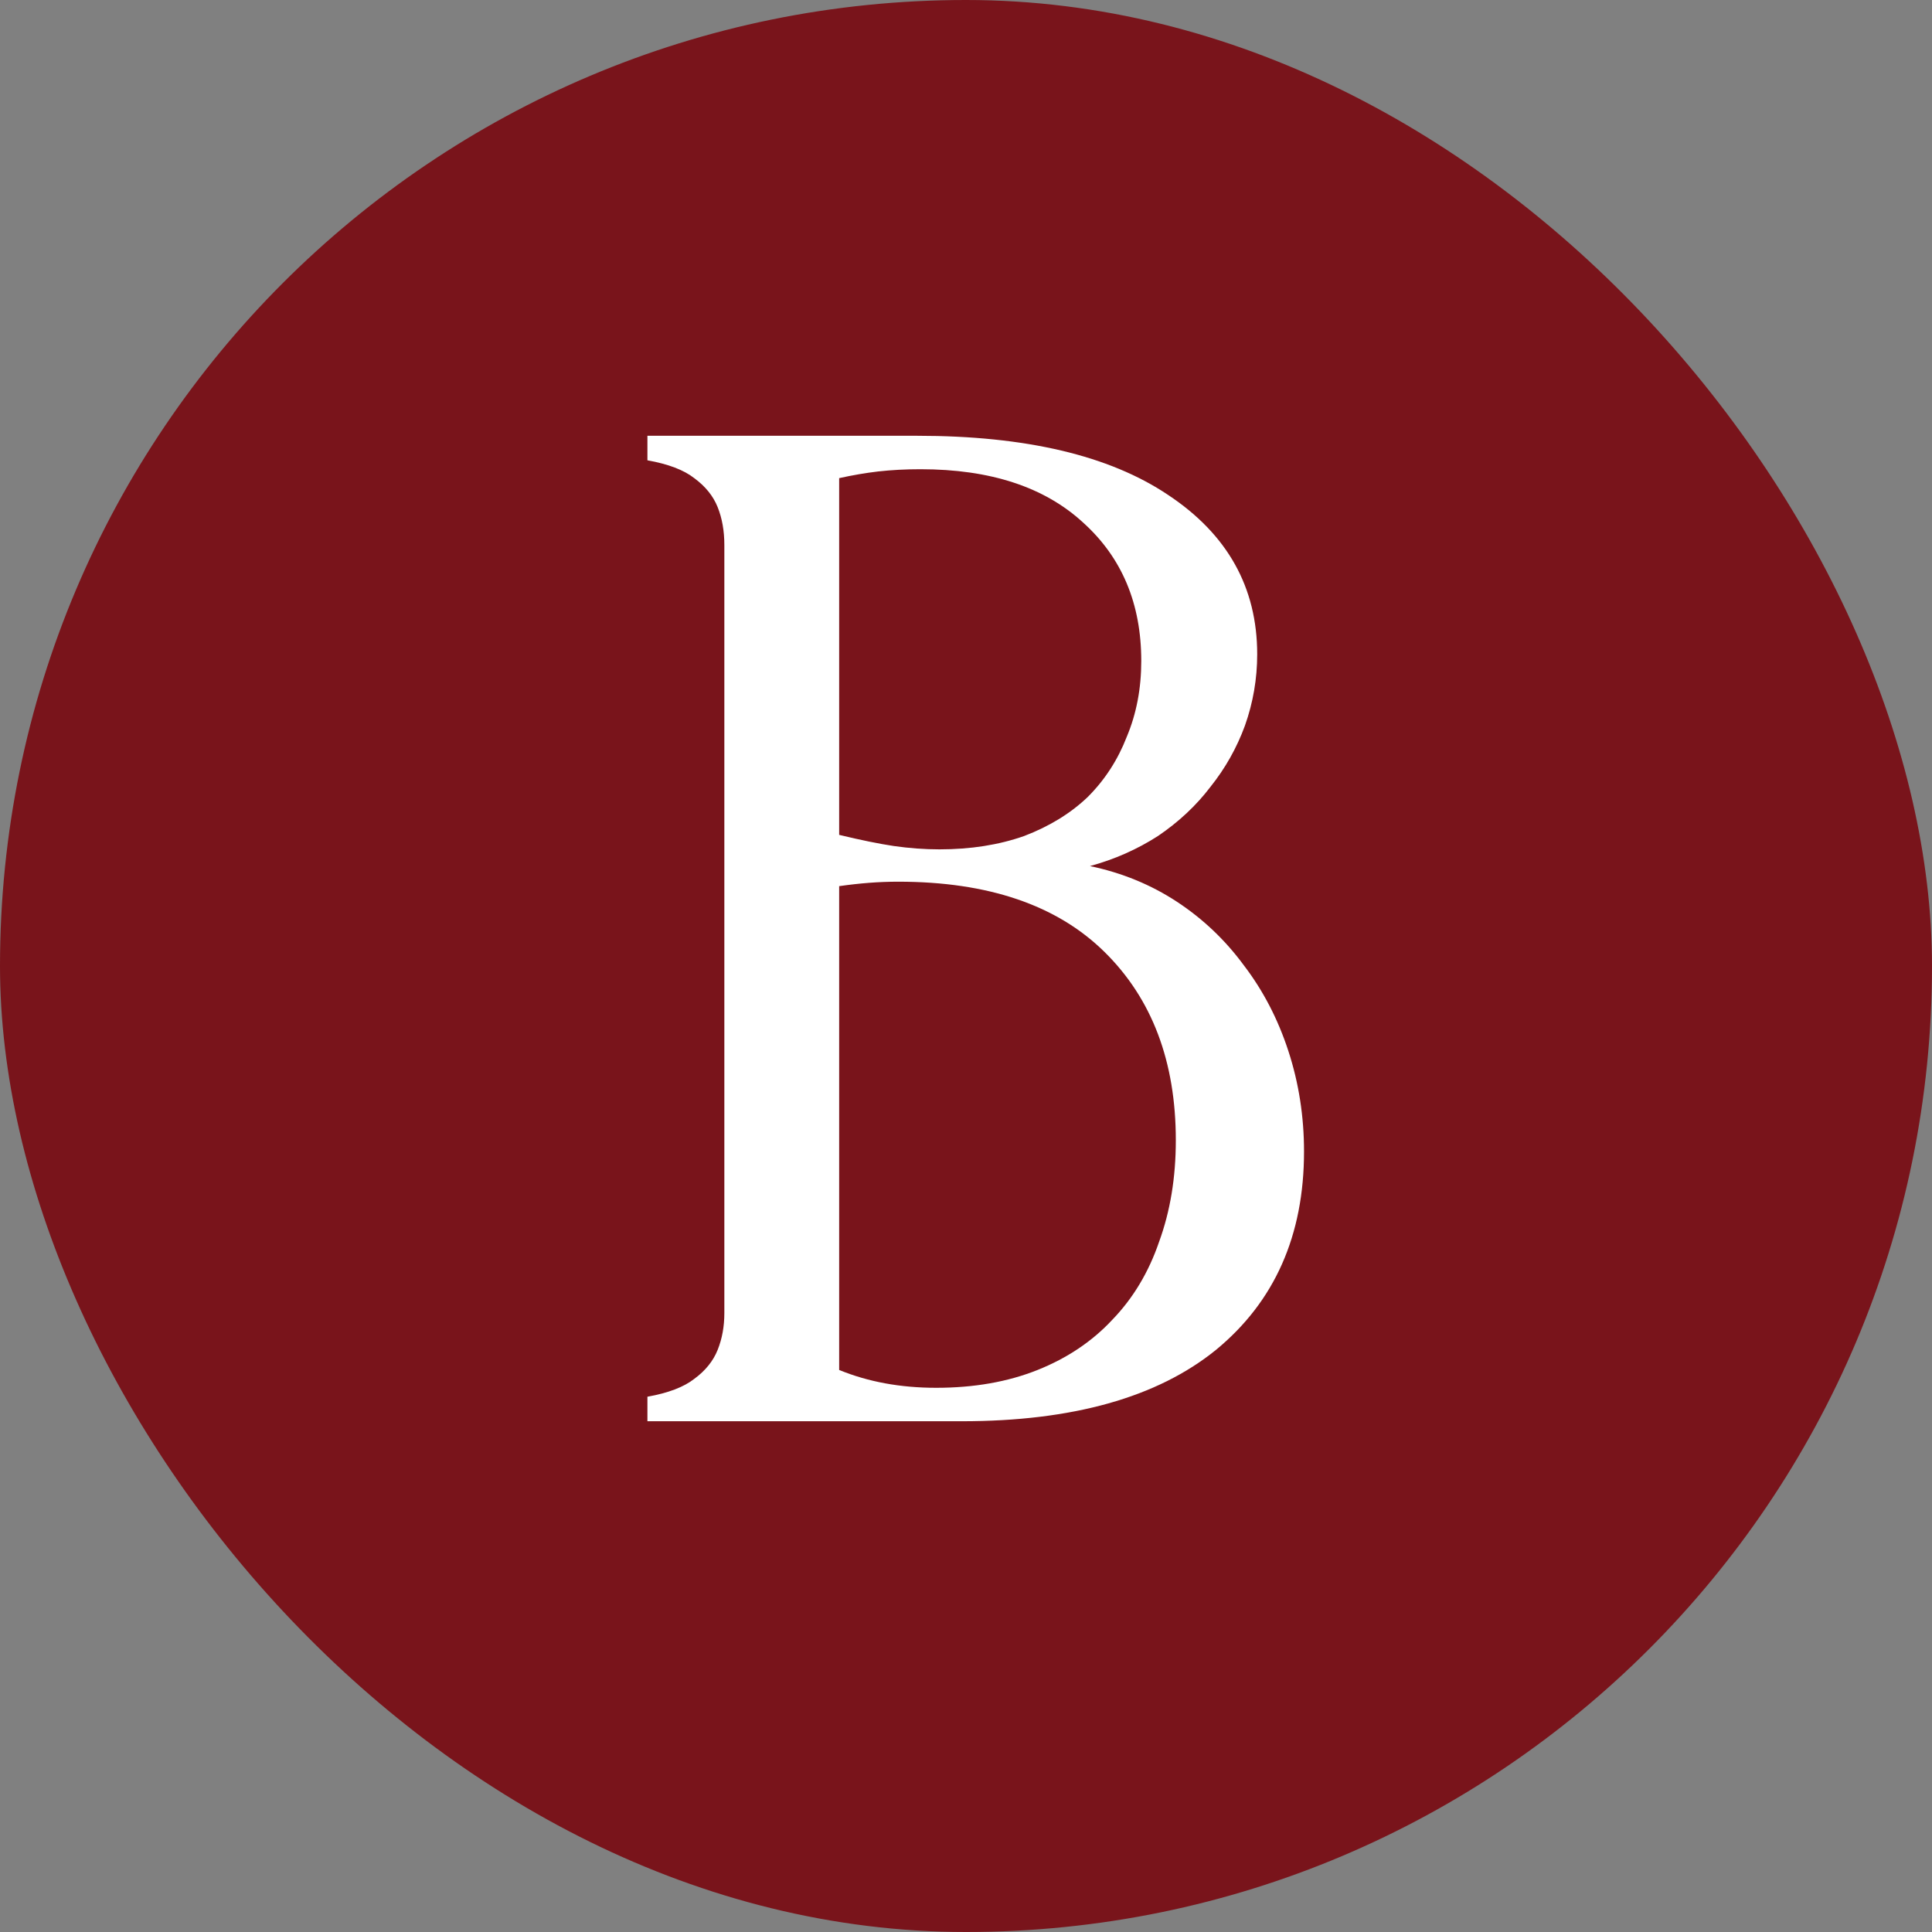
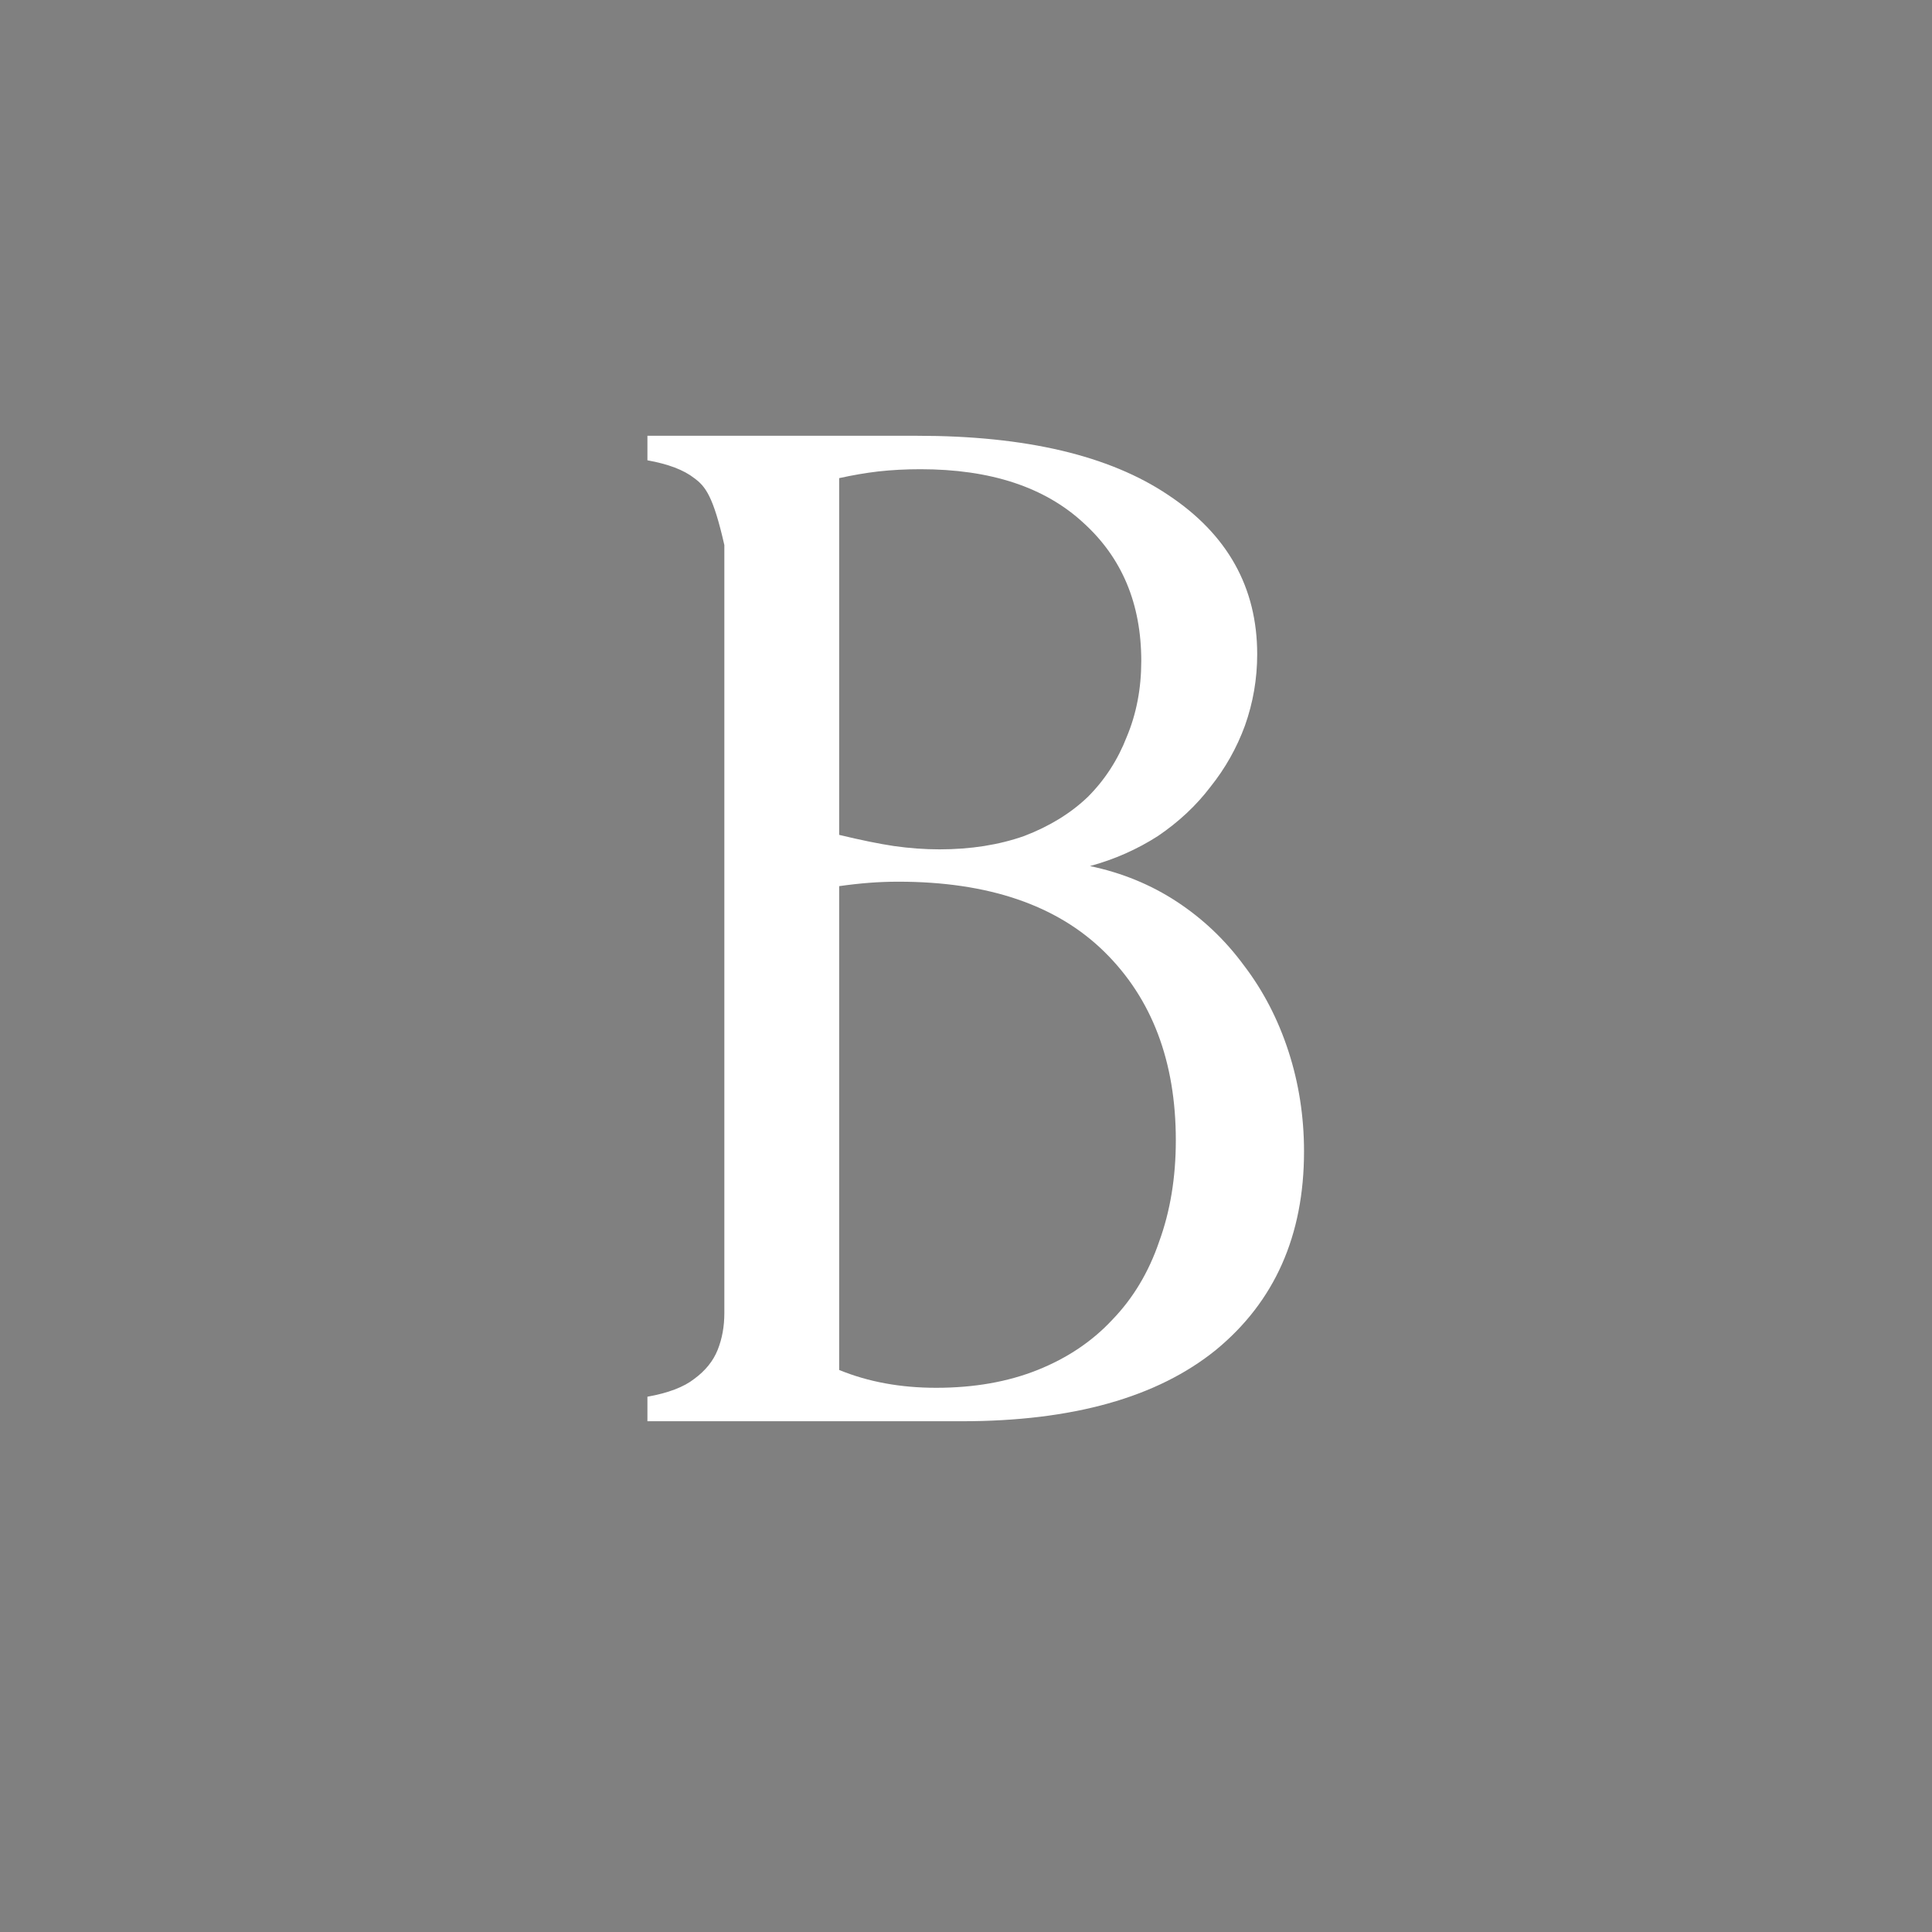
<svg xmlns="http://www.w3.org/2000/svg" width="174" height="174" viewBox="0 0 174 174" fill="none">
  <rect x="0" y="0" width="174" height="174" fill="#808080" stroke="none" />
  <g clip-path="url(#clip0_42_395)">
-     <rect width="174" height="174" rx="87" fill="#79141B" />
-     <path d="M58.308 128V125.791C60.182 125.457 61.588 124.921 62.525 124.185C63.529 123.449 64.232 122.578 64.633 121.574C65.035 120.57 65.236 119.466 65.236 118.261C65.236 116.99 65.236 115.684 65.236 114.346V52.902C65.236 51.563 65.236 50.291 65.236 49.087C65.236 47.815 65.035 46.677 64.633 45.673C64.232 44.669 63.529 43.799 62.525 43.062C61.588 42.326 60.182 41.791 58.308 41.456V39.247H82.605C92.377 39.247 99.907 41.021 105.194 44.569C110.549 48.116 113.226 52.902 113.226 58.926C113.226 61.134 112.858 63.276 112.122 65.351C111.386 67.359 110.348 69.2 109.01 70.873C107.738 72.546 106.165 74.019 104.291 75.291C102.417 76.495 100.375 77.399 98.166 78.001C101.045 78.604 103.655 79.675 105.998 81.214C108.34 82.754 110.348 84.661 112.022 86.937C113.762 89.213 115.1 91.79 116.037 94.668C116.975 97.546 117.443 100.558 117.443 103.703C117.443 111.267 114.799 117.224 109.512 121.574C104.224 125.858 96.594 128 86.621 128H58.308ZM75.577 43.062V75.19C77.518 75.659 79.158 75.993 80.496 76.194C81.902 76.395 83.274 76.495 84.613 76.495C87.424 76.495 89.967 76.094 92.243 75.291C94.519 74.421 96.426 73.249 97.966 71.777C99.505 70.237 100.676 68.43 101.48 66.355C102.35 64.28 102.785 62.005 102.785 59.528C102.785 54.374 101.045 50.224 97.564 47.078C94.084 43.866 89.198 42.259 82.906 42.259C81.567 42.259 80.296 42.326 79.091 42.46C77.953 42.594 76.781 42.795 75.577 43.062ZM75.577 79.808V123.382C78.187 124.453 81.099 124.988 84.311 124.988C87.725 124.988 90.77 124.453 93.448 123.382C96.125 122.311 98.367 120.805 100.174 118.864C102.049 116.923 103.454 114.58 104.391 111.836C105.395 109.092 105.897 106.046 105.897 102.699C105.897 95.605 103.755 89.949 99.472 85.732C95.188 81.515 88.997 79.407 80.898 79.407C80.028 79.407 79.158 79.44 78.287 79.507C77.417 79.574 76.514 79.675 75.577 79.808Z" fill="white" />
+     <path d="M58.308 128V125.791C60.182 125.457 61.588 124.921 62.525 124.185C63.529 123.449 64.232 122.578 64.633 121.574C65.035 120.57 65.236 119.466 65.236 118.261C65.236 116.99 65.236 115.684 65.236 114.346V52.902C65.236 51.563 65.236 50.291 65.236 49.087C64.232 44.669 63.529 43.799 62.525 43.062C61.588 42.326 60.182 41.791 58.308 41.456V39.247H82.605C92.377 39.247 99.907 41.021 105.194 44.569C110.549 48.116 113.226 52.902 113.226 58.926C113.226 61.134 112.858 63.276 112.122 65.351C111.386 67.359 110.348 69.2 109.01 70.873C107.738 72.546 106.165 74.019 104.291 75.291C102.417 76.495 100.375 77.399 98.166 78.001C101.045 78.604 103.655 79.675 105.998 81.214C108.34 82.754 110.348 84.661 112.022 86.937C113.762 89.213 115.1 91.79 116.037 94.668C116.975 97.546 117.443 100.558 117.443 103.703C117.443 111.267 114.799 117.224 109.512 121.574C104.224 125.858 96.594 128 86.621 128H58.308ZM75.577 43.062V75.19C77.518 75.659 79.158 75.993 80.496 76.194C81.902 76.395 83.274 76.495 84.613 76.495C87.424 76.495 89.967 76.094 92.243 75.291C94.519 74.421 96.426 73.249 97.966 71.777C99.505 70.237 100.676 68.43 101.48 66.355C102.35 64.28 102.785 62.005 102.785 59.528C102.785 54.374 101.045 50.224 97.564 47.078C94.084 43.866 89.198 42.259 82.906 42.259C81.567 42.259 80.296 42.326 79.091 42.46C77.953 42.594 76.781 42.795 75.577 43.062ZM75.577 79.808V123.382C78.187 124.453 81.099 124.988 84.311 124.988C87.725 124.988 90.77 124.453 93.448 123.382C96.125 122.311 98.367 120.805 100.174 118.864C102.049 116.923 103.454 114.58 104.391 111.836C105.395 109.092 105.897 106.046 105.897 102.699C105.897 95.605 103.755 89.949 99.472 85.732C95.188 81.515 88.997 79.407 80.898 79.407C80.028 79.407 79.158 79.44 78.287 79.507C77.417 79.574 76.514 79.675 75.577 79.808Z" fill="white" />
  </g>
  <defs>
    <clipPath id="clip0_42_395">
      <rect width="174" height="174" rx="87" fill="white" />
    </clipPath>
  </defs>
</svg>